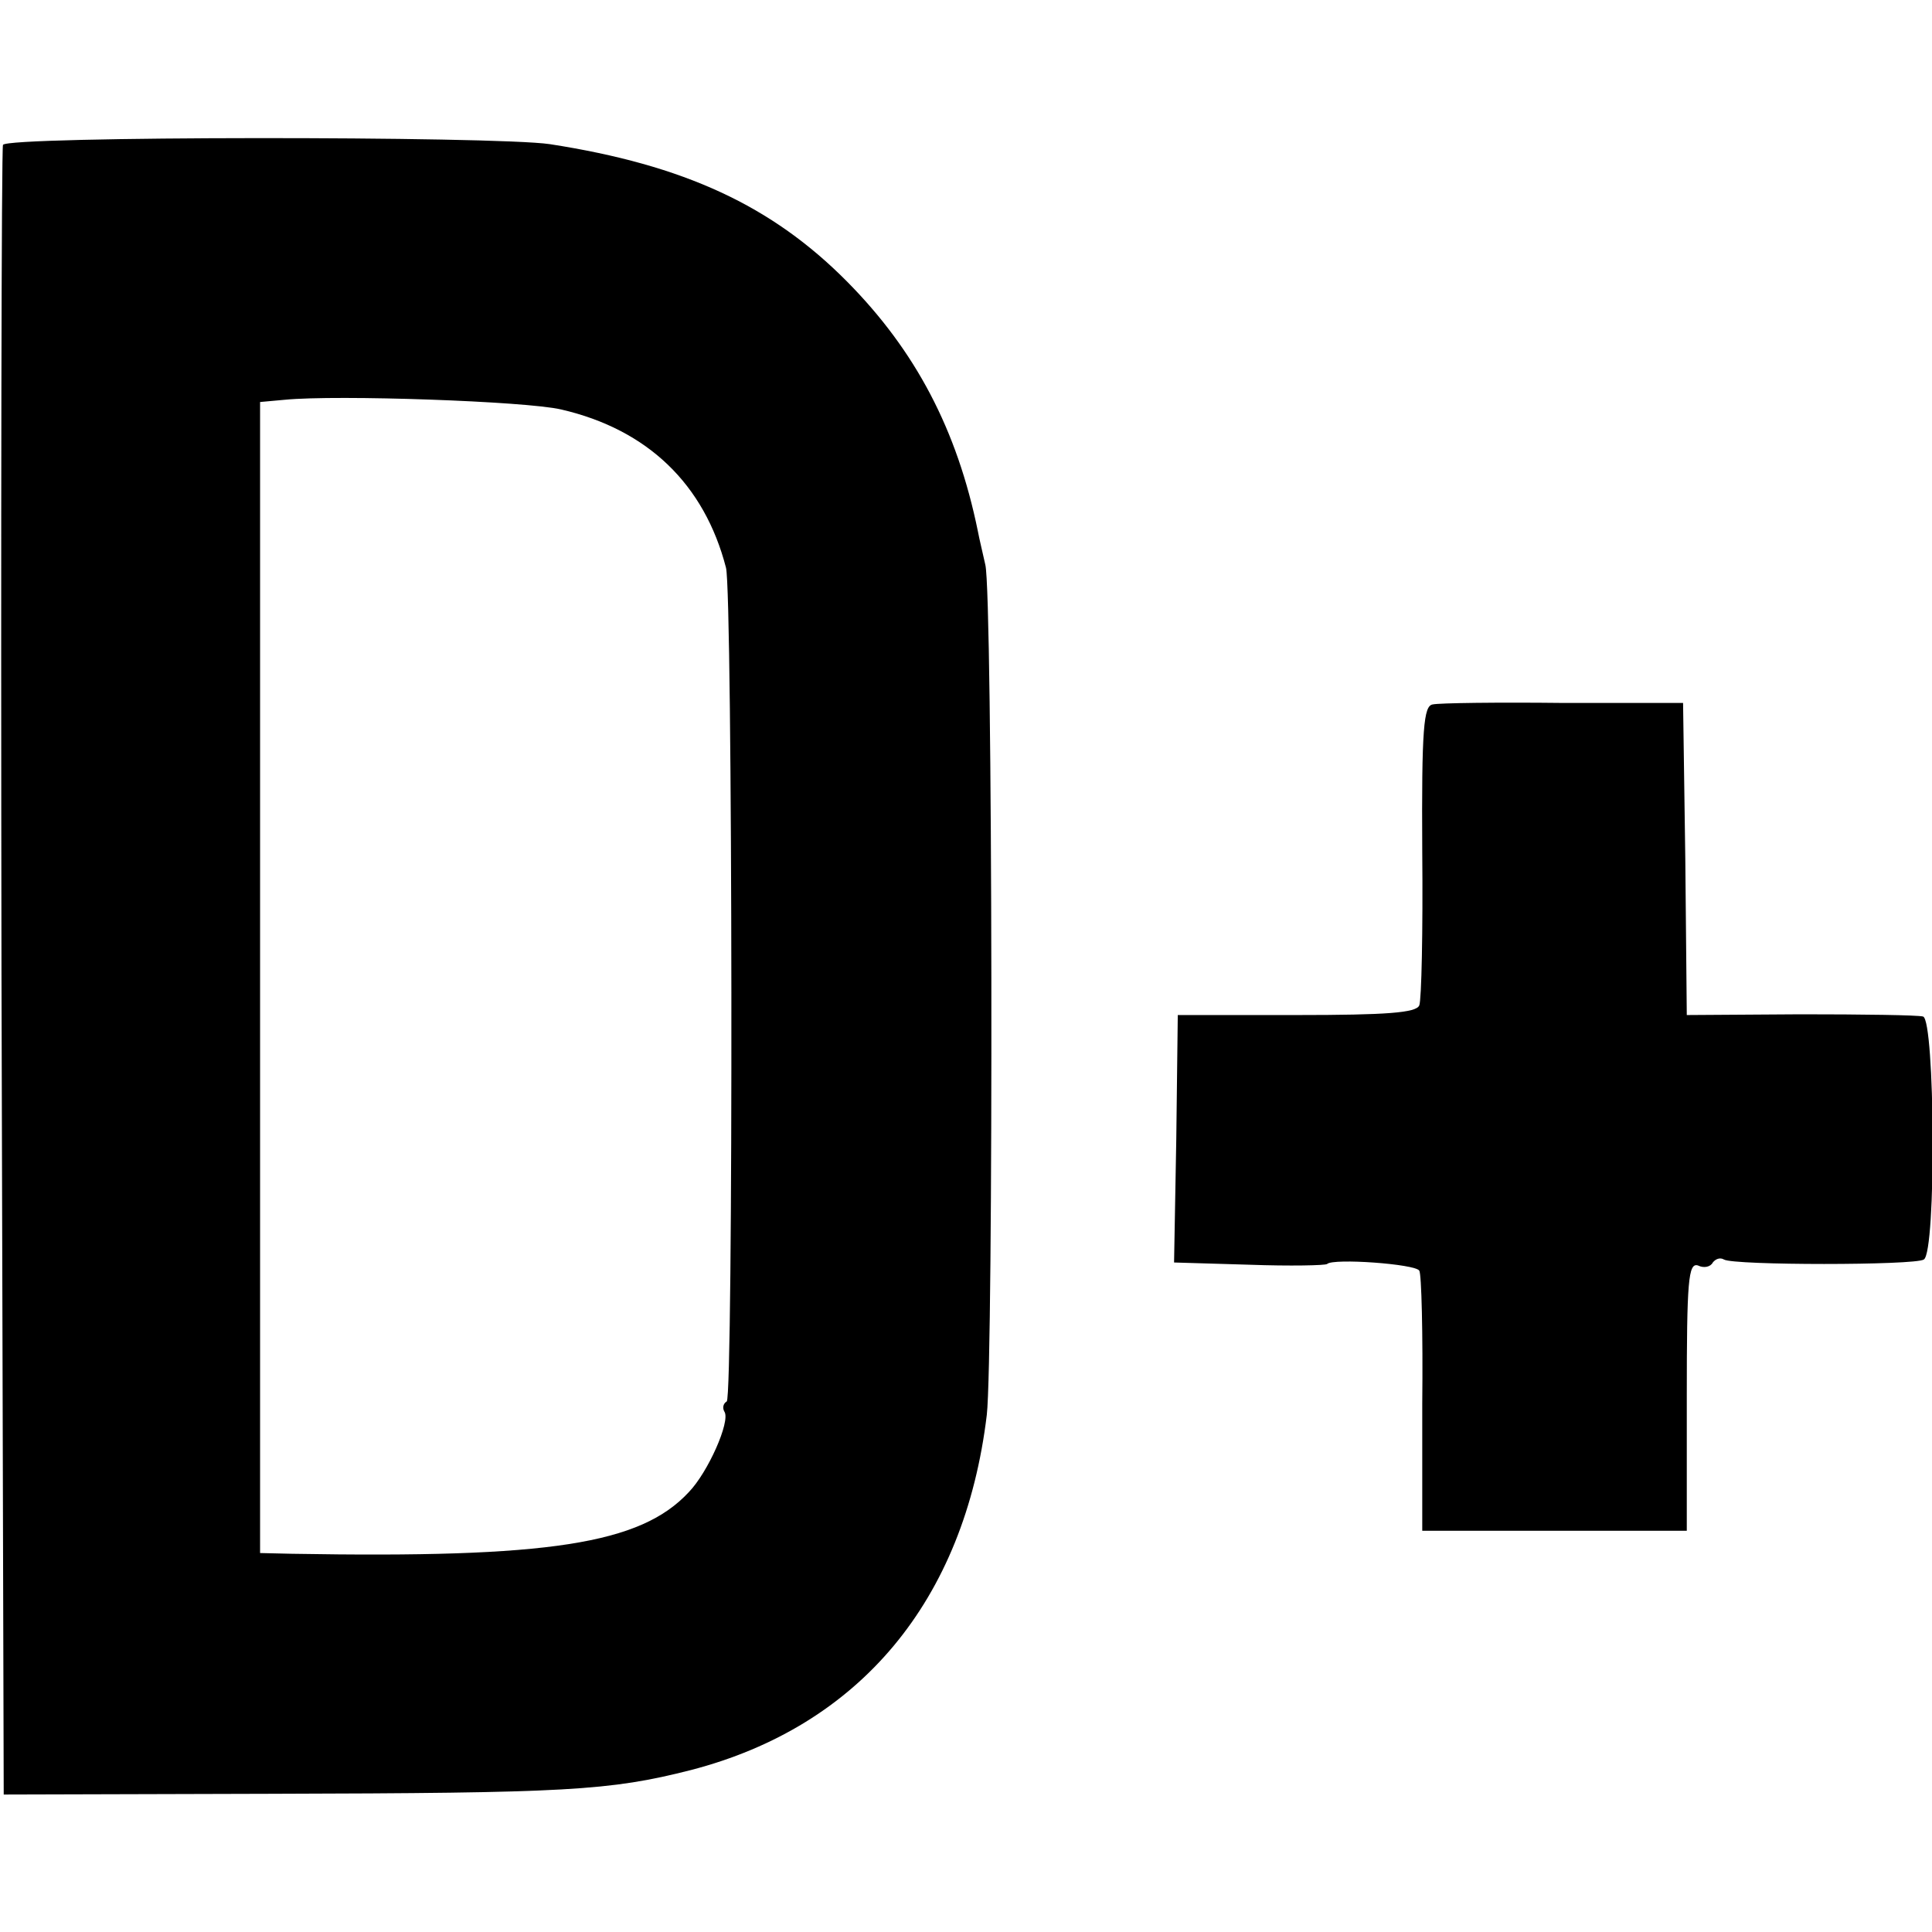
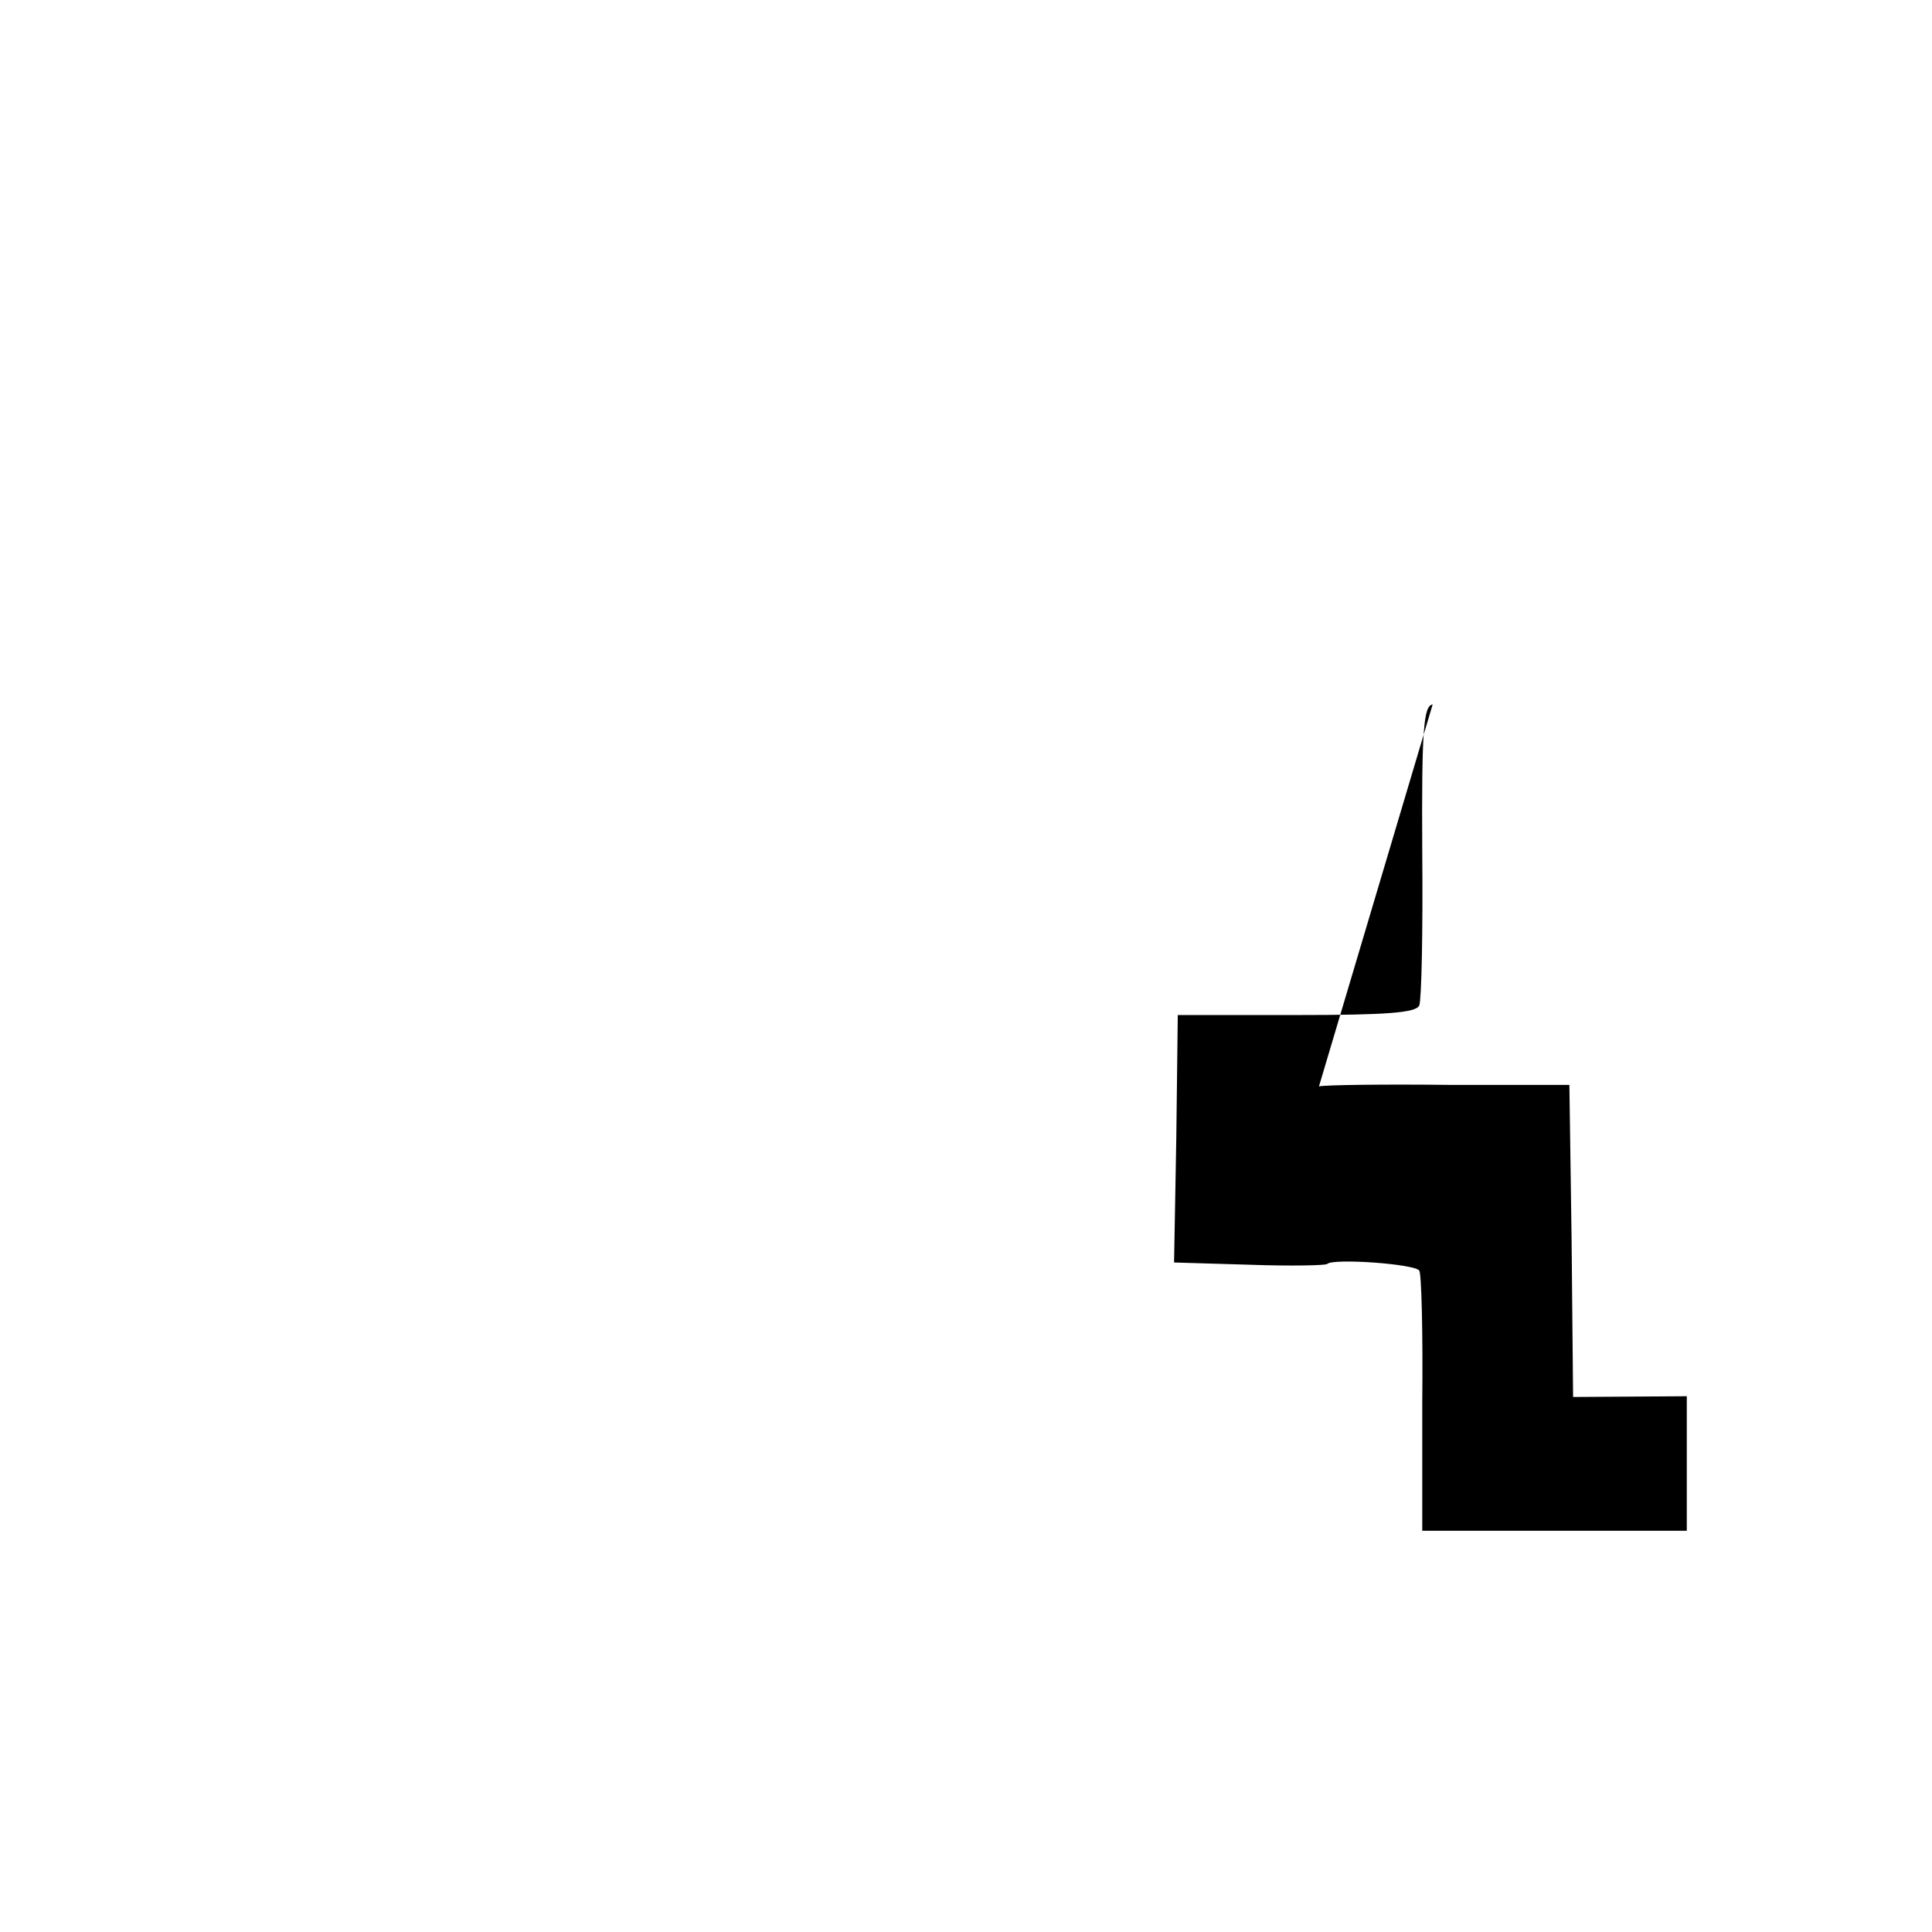
<svg xmlns="http://www.w3.org/2000/svg" version="1.0" width="260pt" height="260pt" viewBox="0 0 260 260" preserveAspectRatio="xMidYMid meet">
  <g transform="translate(0,260) scale(0.1,-0.1)" fill="#000000" stroke="none">
-     <path d="M4 2405 c-2 -5 -3 -507 -2 -1115 l3 -1105 360 1 c398 1 455 4 565 32 227 59 368 228 398 478 9 79 8 1105 -2 1144 -3 14 -8 34 -10 45 -28 137 -84 243 -176 336 -101 102 -219 157 -400 185 -74 11 -732 11 -736 -1z m751 -356 c117 -27 193 -101 222 -213 9 -34 10 -1117 1 -1122 -5 -3 -6 -9 -3 -14 8 -13 -22 -81 -48 -108 -65 -70 -188 -89 -534 -83 l-43 1 0 774 0 775 33 3 c71 7 325 -2 372 -13z" />
-     <path d="M1928 1652 c-12 -2 -15 -31 -14 -198 1 -107 -1 -200 -4 -207 -4 -10 -44 -13 -165 -13 l-160 0 -2 -166 -3 -167 101 -3 c55 -2 103 -1 105 1 8 8 119 0 124 -9 3 -4 5 -85 4 -179 l0 -171 178 0 178 0 0 181 c0 155 2 180 15 176 8 -4 17 -2 20 4 4 5 10 7 15 4 13 -8 257 -8 269 0 17 10 15 322 -1 327 -7 2 -82 3 -165 3 l-153 -1 -2 210 -3 210 -161 0 c-88 1 -167 0 -176 -2z" />
+     <path d="M1928 1652 c-12 -2 -15 -31 -14 -198 1 -107 -1 -200 -4 -207 -4 -10 -44 -13 -165 -13 l-160 0 -2 -166 -3 -167 101 -3 c55 -2 103 -1 105 1 8 8 119 0 124 -9 3 -4 5 -85 4 -179 l0 -171 178 0 178 0 0 181 l-153 -1 -2 210 -3 210 -161 0 c-88 1 -167 0 -176 -2z" />
  </g>
</svg>